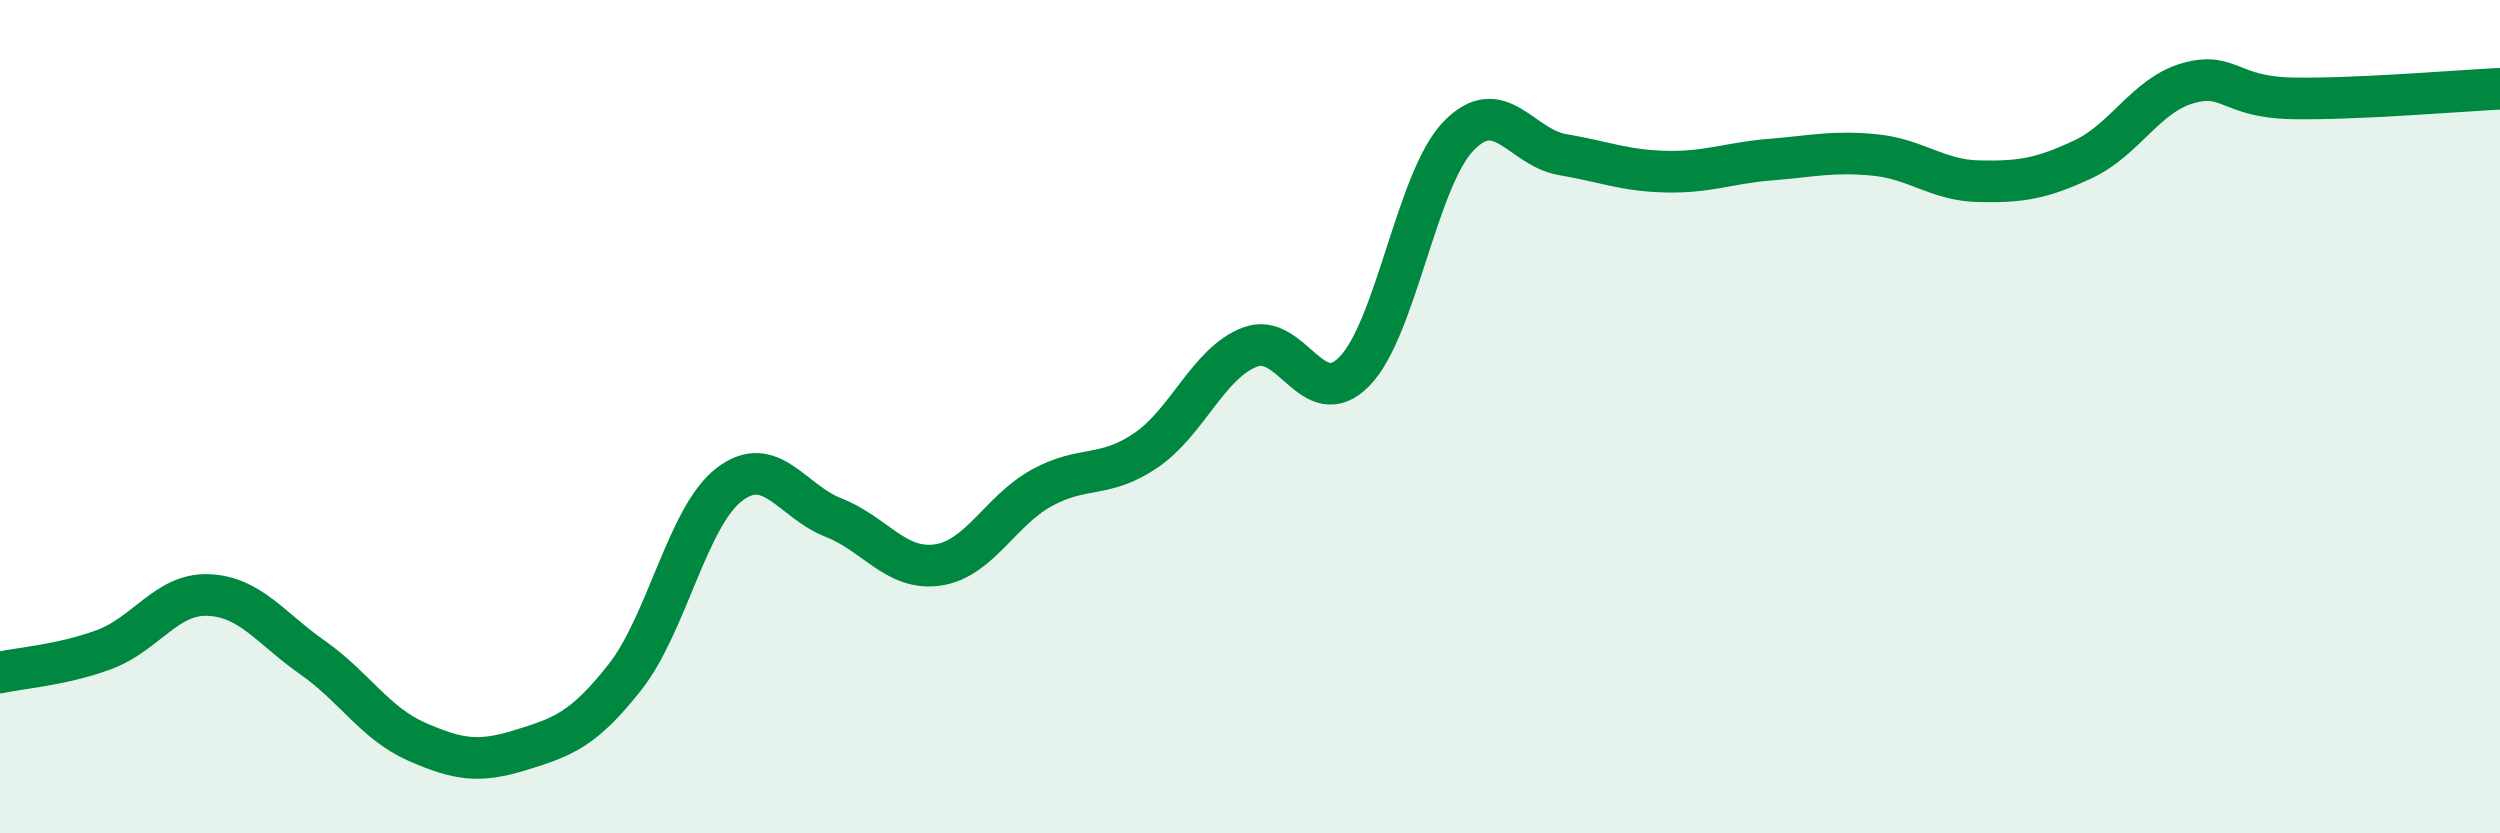
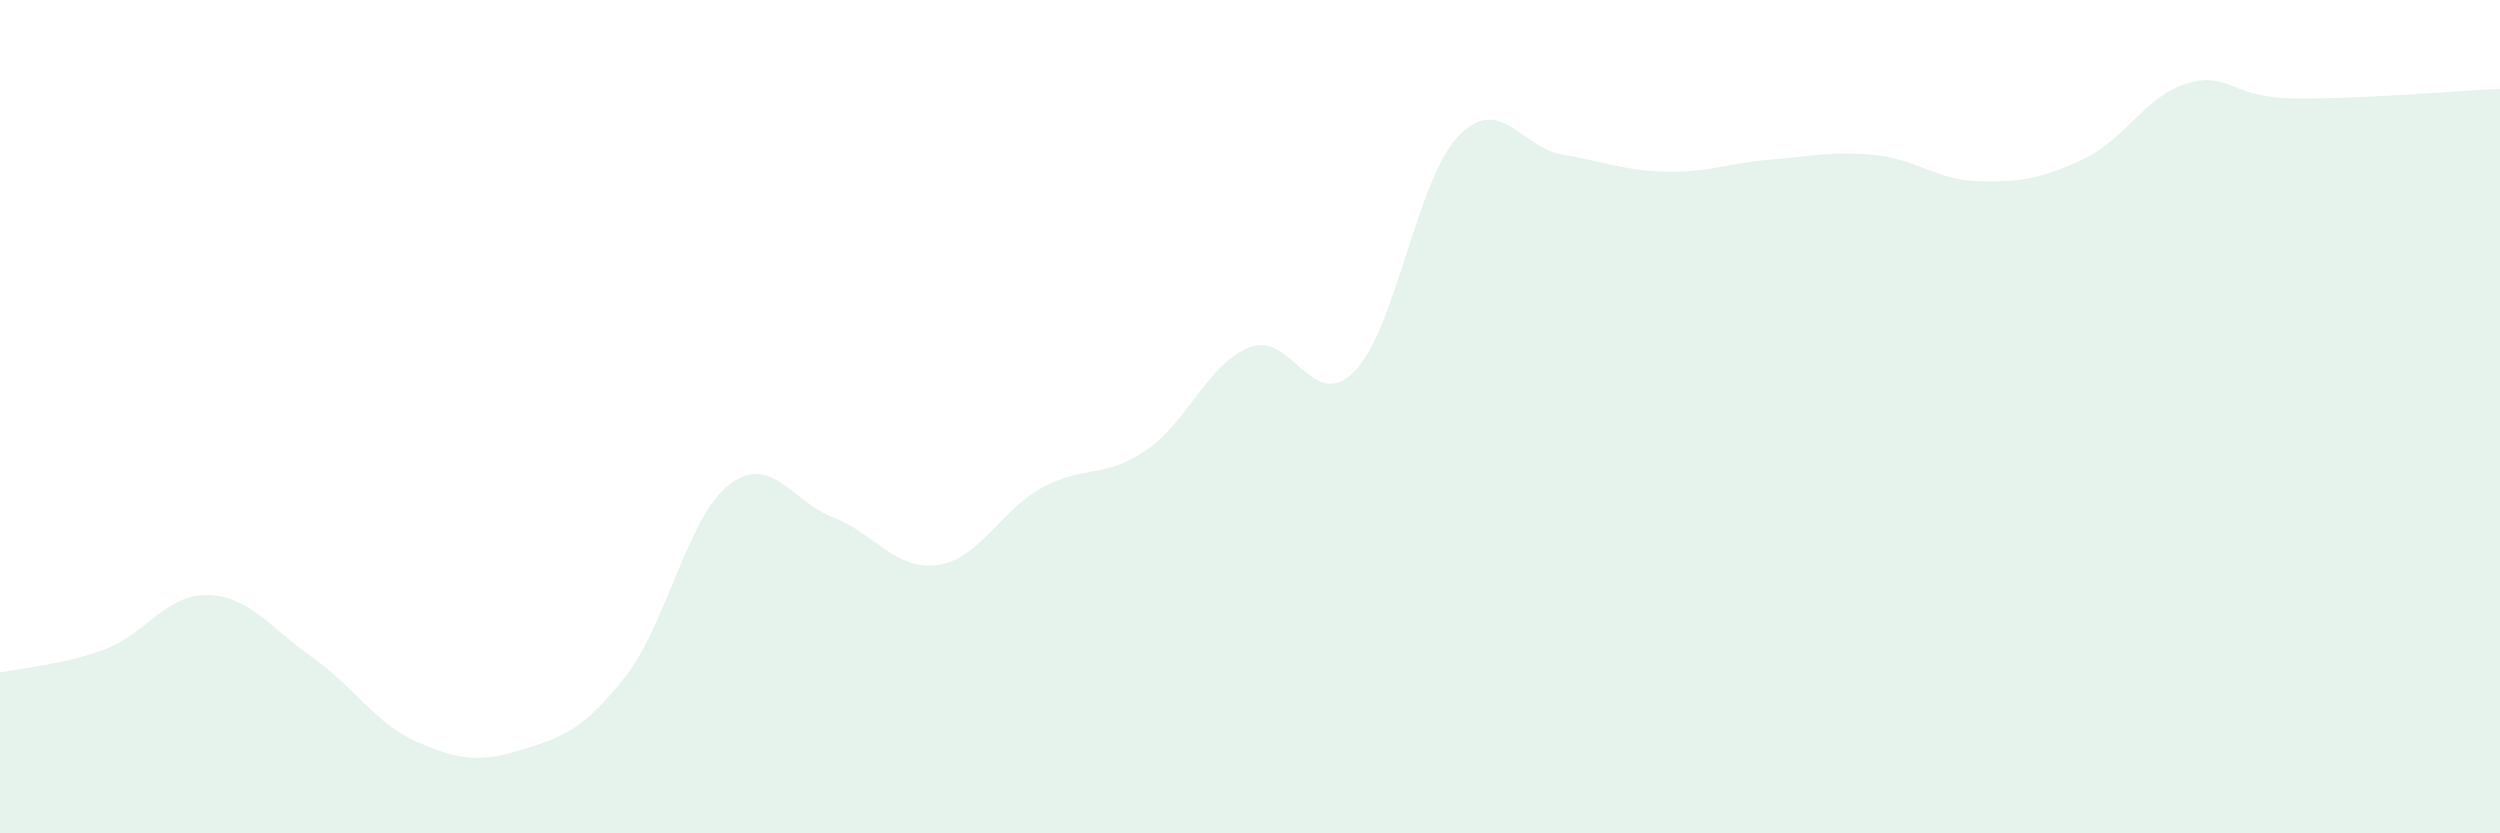
<svg xmlns="http://www.w3.org/2000/svg" width="60" height="20" viewBox="0 0 60 20">
  <path d="M 0,16.14 C 0.5,16.03 1.5,15.96 2.5,15.59 C 3.5,15.22 4,14.24 5,14.28 C 6,14.32 6.5,15.08 7.5,15.78 C 8.5,16.48 9,17.36 10,17.8 C 11,18.24 11.5,18.31 12.5,18 C 13.5,17.69 14,17.52 15,16.25 C 16,14.98 16.5,12.4 17.5,11.63 C 18.5,10.86 19,12.03 20,12.42 C 21,12.81 21.5,13.7 22.5,13.56 C 23.5,13.42 24,12.26 25,11.71 C 26,11.16 26.5,11.49 27.5,10.81 C 28.5,10.13 29,8.71 30,8.33 C 31,7.95 31.5,9.93 32.5,8.92 C 33.5,7.91 34,4.31 35,3.27 C 36,2.23 36.5,3.54 37.5,3.71 C 38.5,3.88 39,4.1 40,4.12 C 41,4.14 41.5,3.91 42.5,3.83 C 43.5,3.75 44,3.62 45,3.72 C 46,3.82 46.5,4.33 47.5,4.35 C 48.5,4.37 49,4.29 50,3.82 C 51,3.35 51.5,2.29 52.5,2 C 53.5,1.71 53.5,2.33 55,2.36 C 56.5,2.39 59,2.18 60,2.13L60 20L0 20Z" fill="#008740" opacity="0.1" stroke-linecap="round" stroke-linejoin="round" />
-   <path d="M 0,16.14 C 0.5,16.03 1.5,15.96 2.5,15.59 C 3.5,15.22 4,14.24 5,14.28 C 6,14.32 6.5,15.08 7.5,15.78 C 8.5,16.48 9,17.36 10,17.8 C 11,18.24 11.5,18.31 12.5,18 C 13.5,17.69 14,17.52 15,16.25 C 16,14.98 16.5,12.4 17.5,11.63 C 18.5,10.86 19,12.03 20,12.42 C 21,12.81 21.5,13.7 22.5,13.56 C 23.5,13.42 24,12.26 25,11.71 C 26,11.16 26.5,11.49 27.5,10.81 C 28.5,10.13 29,8.71 30,8.33 C 31,7.95 31.5,9.93 32.5,8.92 C 33.5,7.91 34,4.31 35,3.27 C 36,2.23 36.5,3.54 37.5,3.71 C 38.5,3.88 39,4.1 40,4.12 C 41,4.14 41.5,3.91 42.5,3.83 C 43.5,3.75 44,3.62 45,3.72 C 46,3.82 46.5,4.33 47.5,4.35 C 48.5,4.37 49,4.29 50,3.82 C 51,3.35 51.5,2.29 52.5,2 C 53.5,1.71 53.5,2.33 55,2.36 C 56.5,2.39 59,2.18 60,2.13" stroke="#008740" stroke-width="1" fill="none" stroke-linecap="round" stroke-linejoin="round" />
</svg>